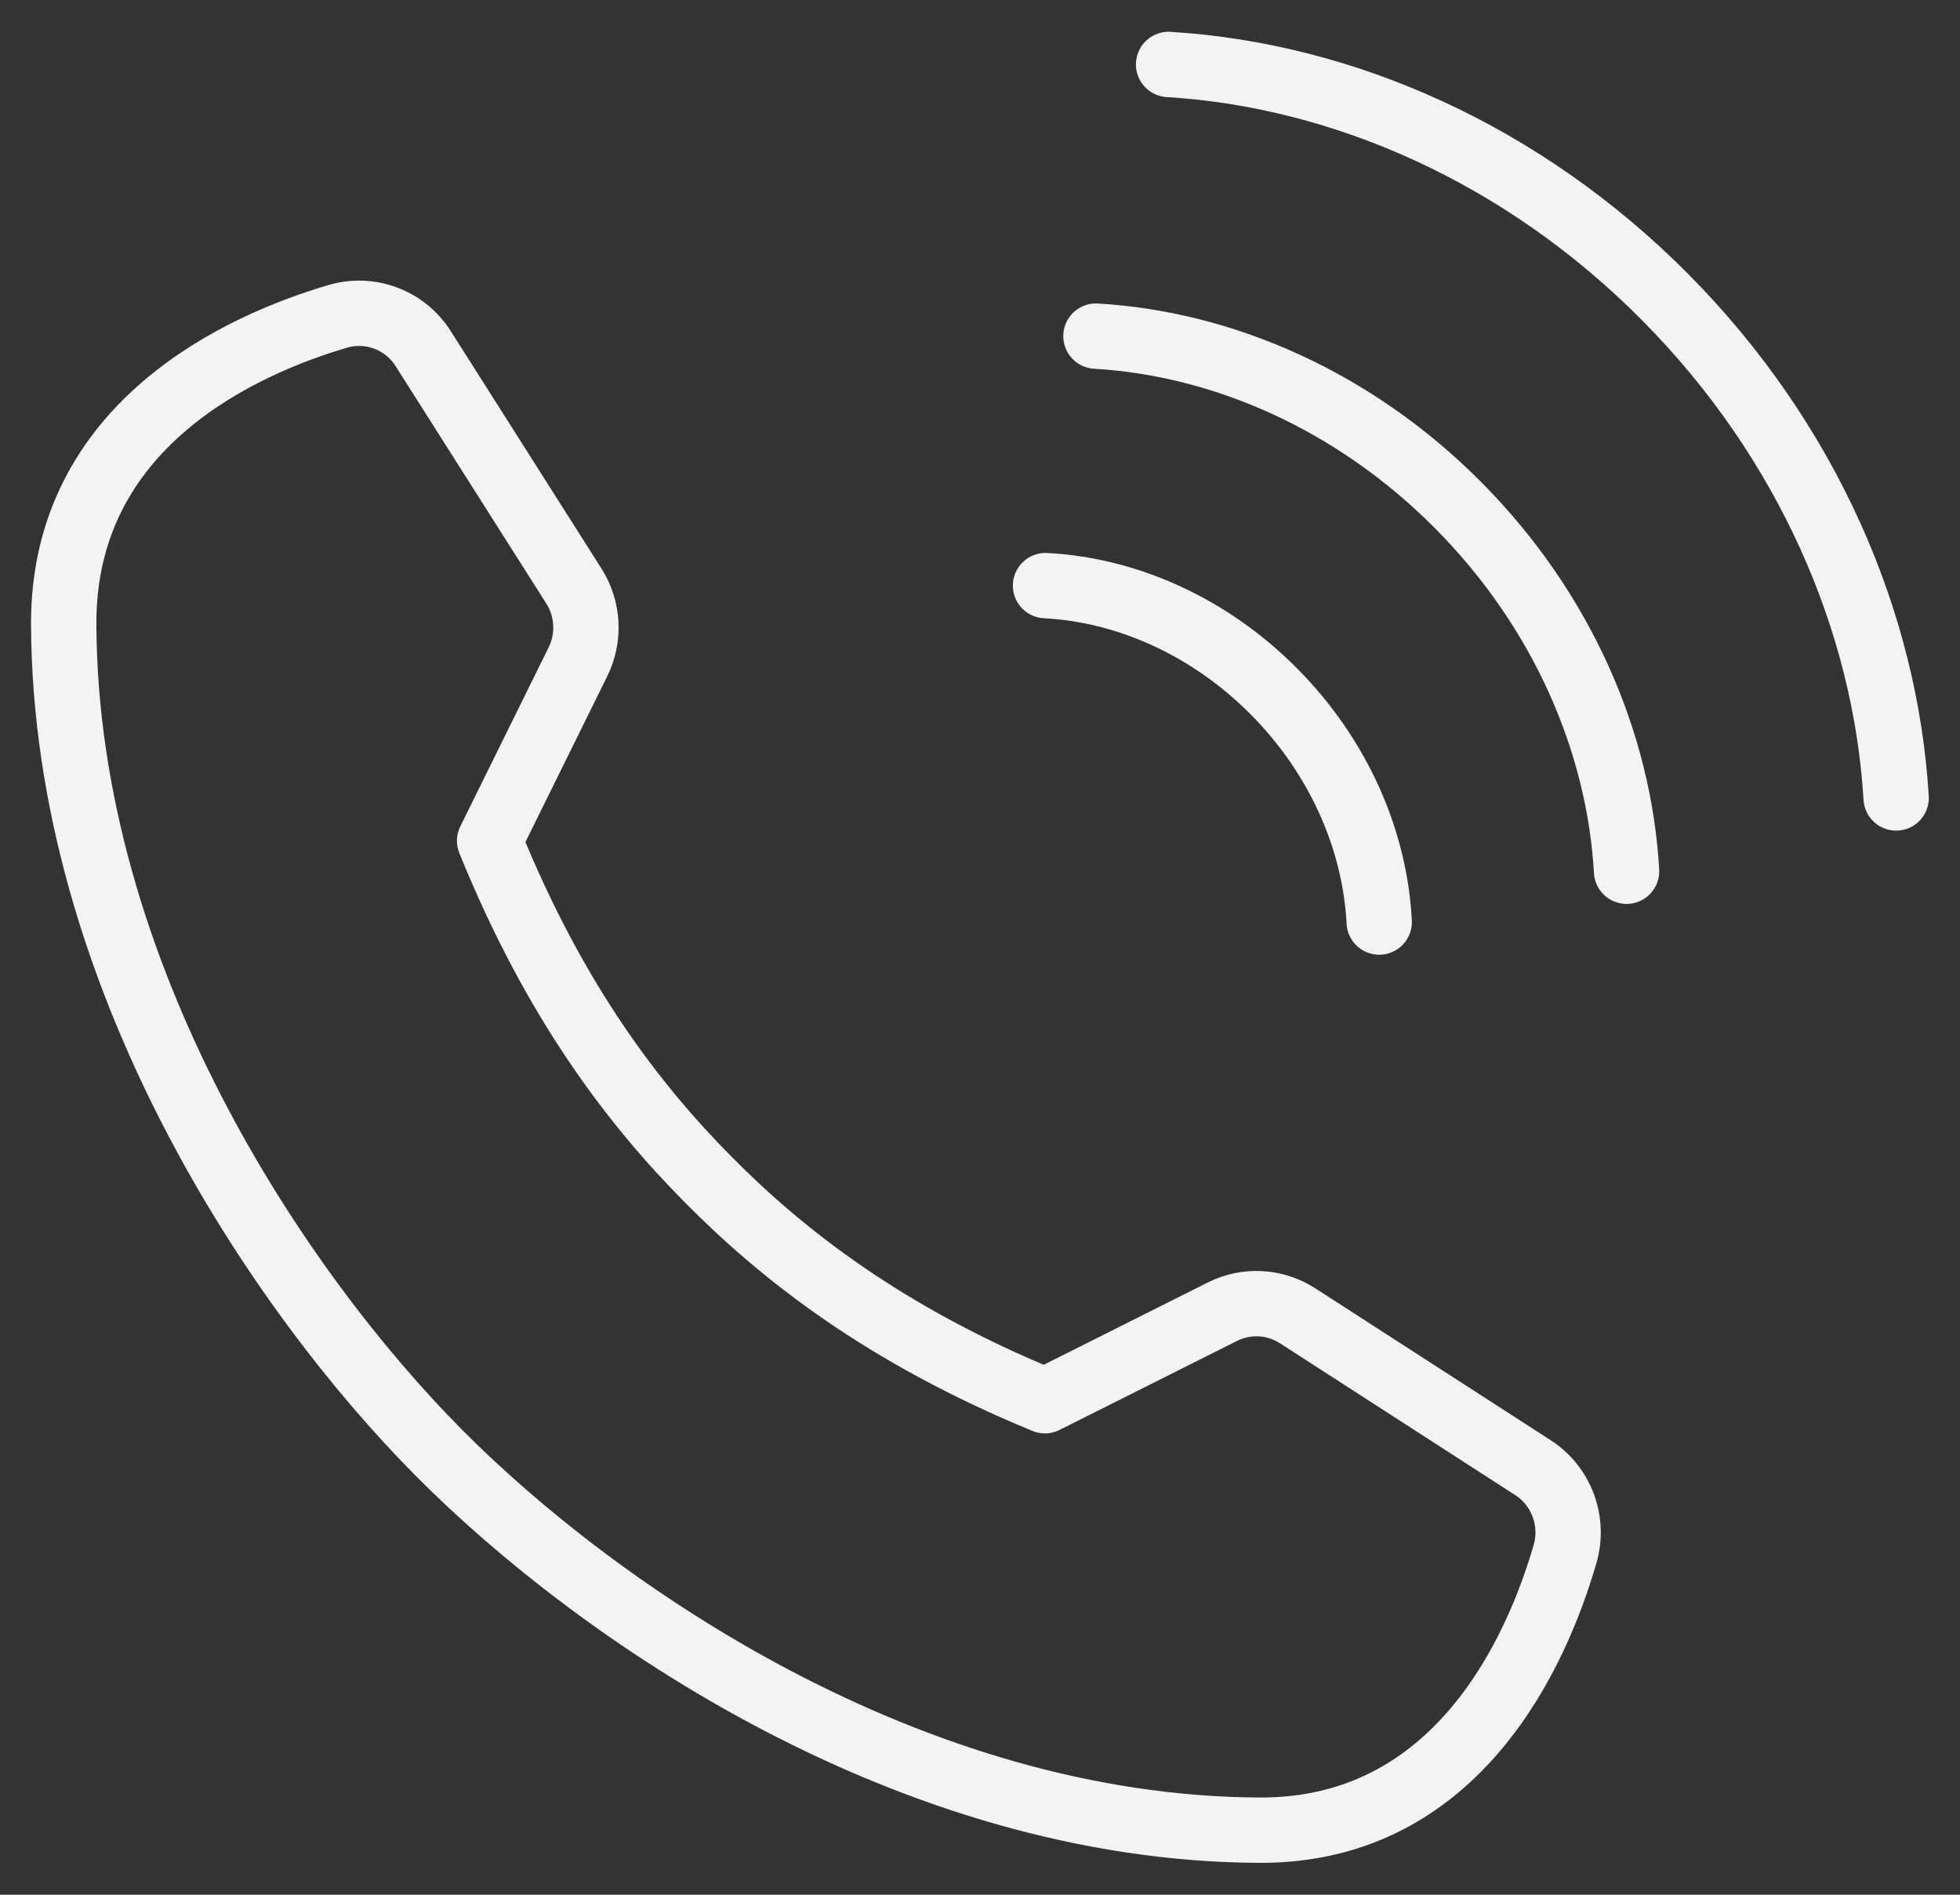
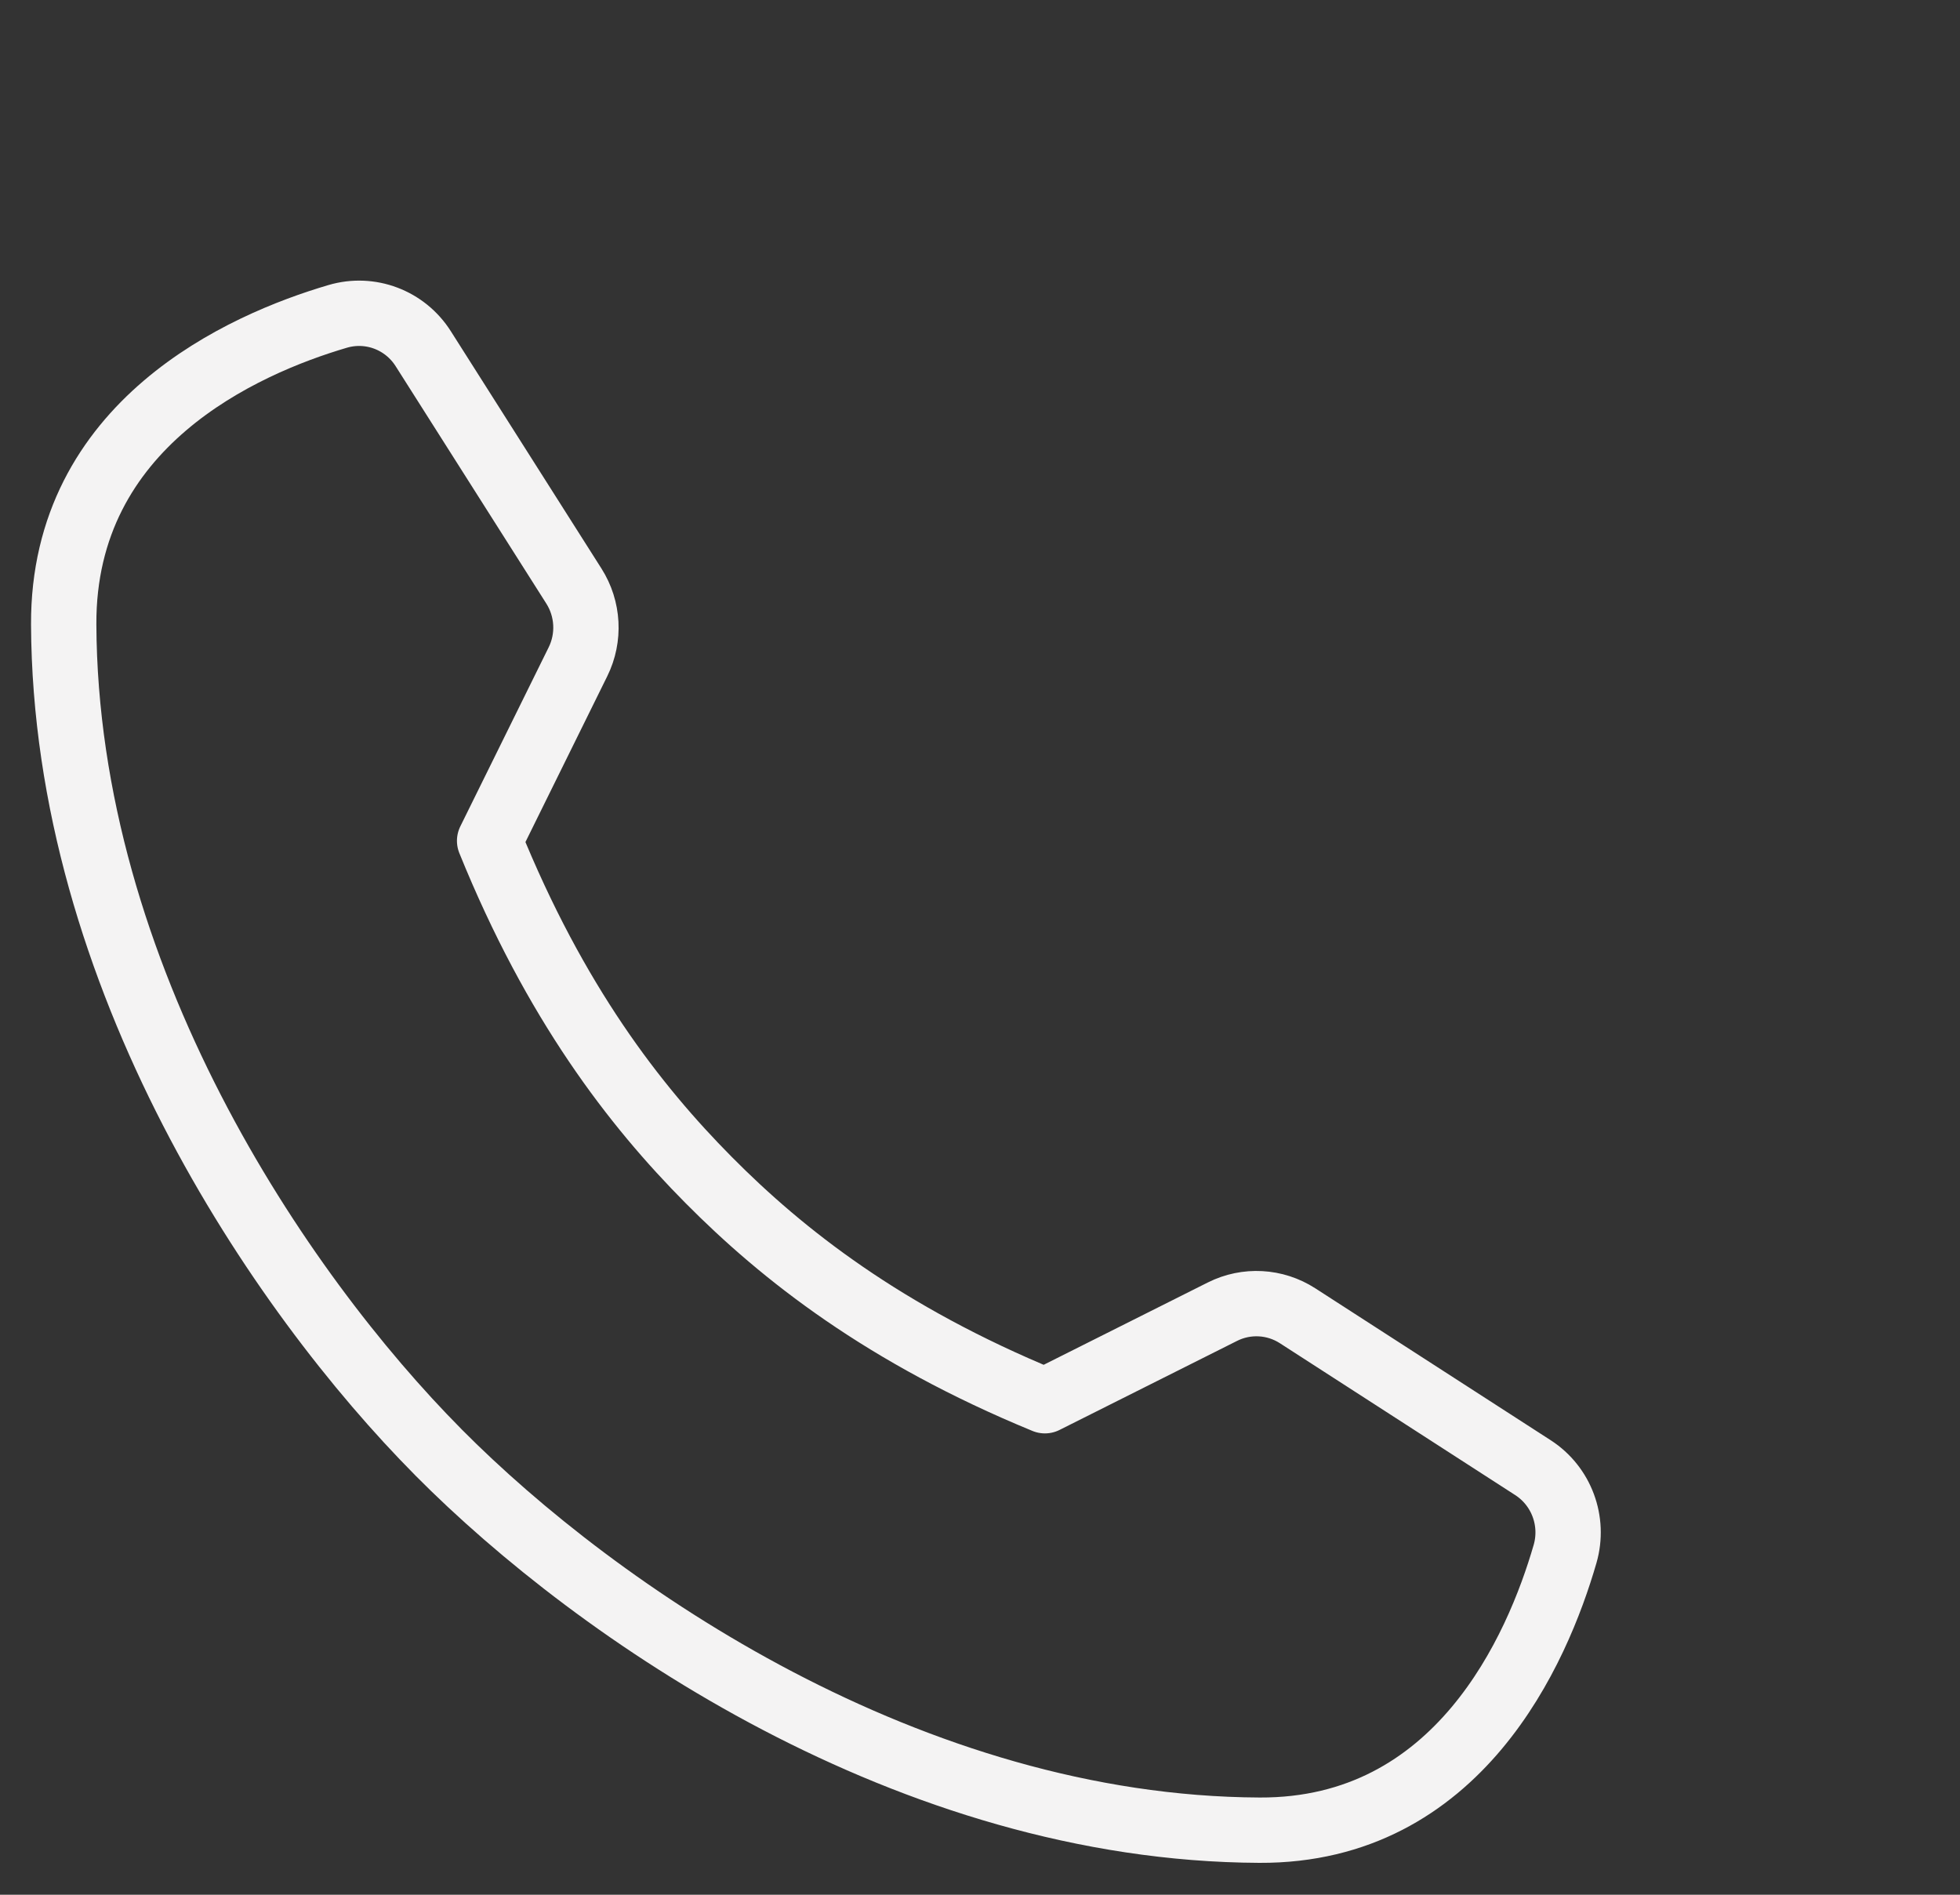
<svg xmlns="http://www.w3.org/2000/svg" width="60" height="58" viewBox="0 0 60 58" fill="none">
  <rect x="0" y="0" width="60" height="58" fill="#333333" stroke="none" />
  <g clip-path="url(#clip0_26_483)">
    <path d="M13.423 44.459C18.293 49.369 27.872 55.977 38.557 56.024C44.65 56.052 47.064 50.49 47.91 47.568C48.2 46.564 47.799 45.49 46.928 44.927L39.722 40.277C39.03 39.831 38.159 39.783 37.424 40.151L31.987 42.878C27.073 40.857 23.962 38.411 21.691 36.119C19.421 33.83 16.996 30.694 14.988 25.739L17.693 20.257C18.058 19.518 18.011 18.637 17.568 17.94L12.956 10.674C12.397 9.793 11.332 9.392 10.337 9.685C7.439 10.538 1.925 12.972 1.95 19.114C1.997 29.888 8.545 39.541 13.415 44.45L13.423 44.459Z" stroke="#F4F3F3" stroke-width="2" stroke-linecap="round" stroke-linejoin="round" />
-     <path d="M32.006 17.926C34.462 18.054 36.998 19.15 39.003 21.171C41.008 23.193 42.094 25.75 42.221 28.225" stroke="#F4F3F3" stroke-width="2" stroke-linecap="round" stroke-linejoin="round" />
-     <path d="M33.549 10.289C37.451 10.518 41.467 12.269 44.65 15.478C47.832 18.687 49.569 22.736 49.793 26.67" stroke="#F4F3F3" stroke-width="2" stroke-linecap="round" stroke-linejoin="round" />
-     <path d="M35.773 1.973C41.118 2.299 46.616 4.705 50.977 9.099C55.335 13.493 57.721 19.039 58.045 24.426" stroke="#F4F3F3" stroke-width="2" stroke-linecap="round" stroke-linejoin="round" />
  </g>
  <defs>
    <clipPath id="clip0_26_483">
      <rect width="60" height="58" fill="white" />
    </clipPath>
  </defs>
</svg>